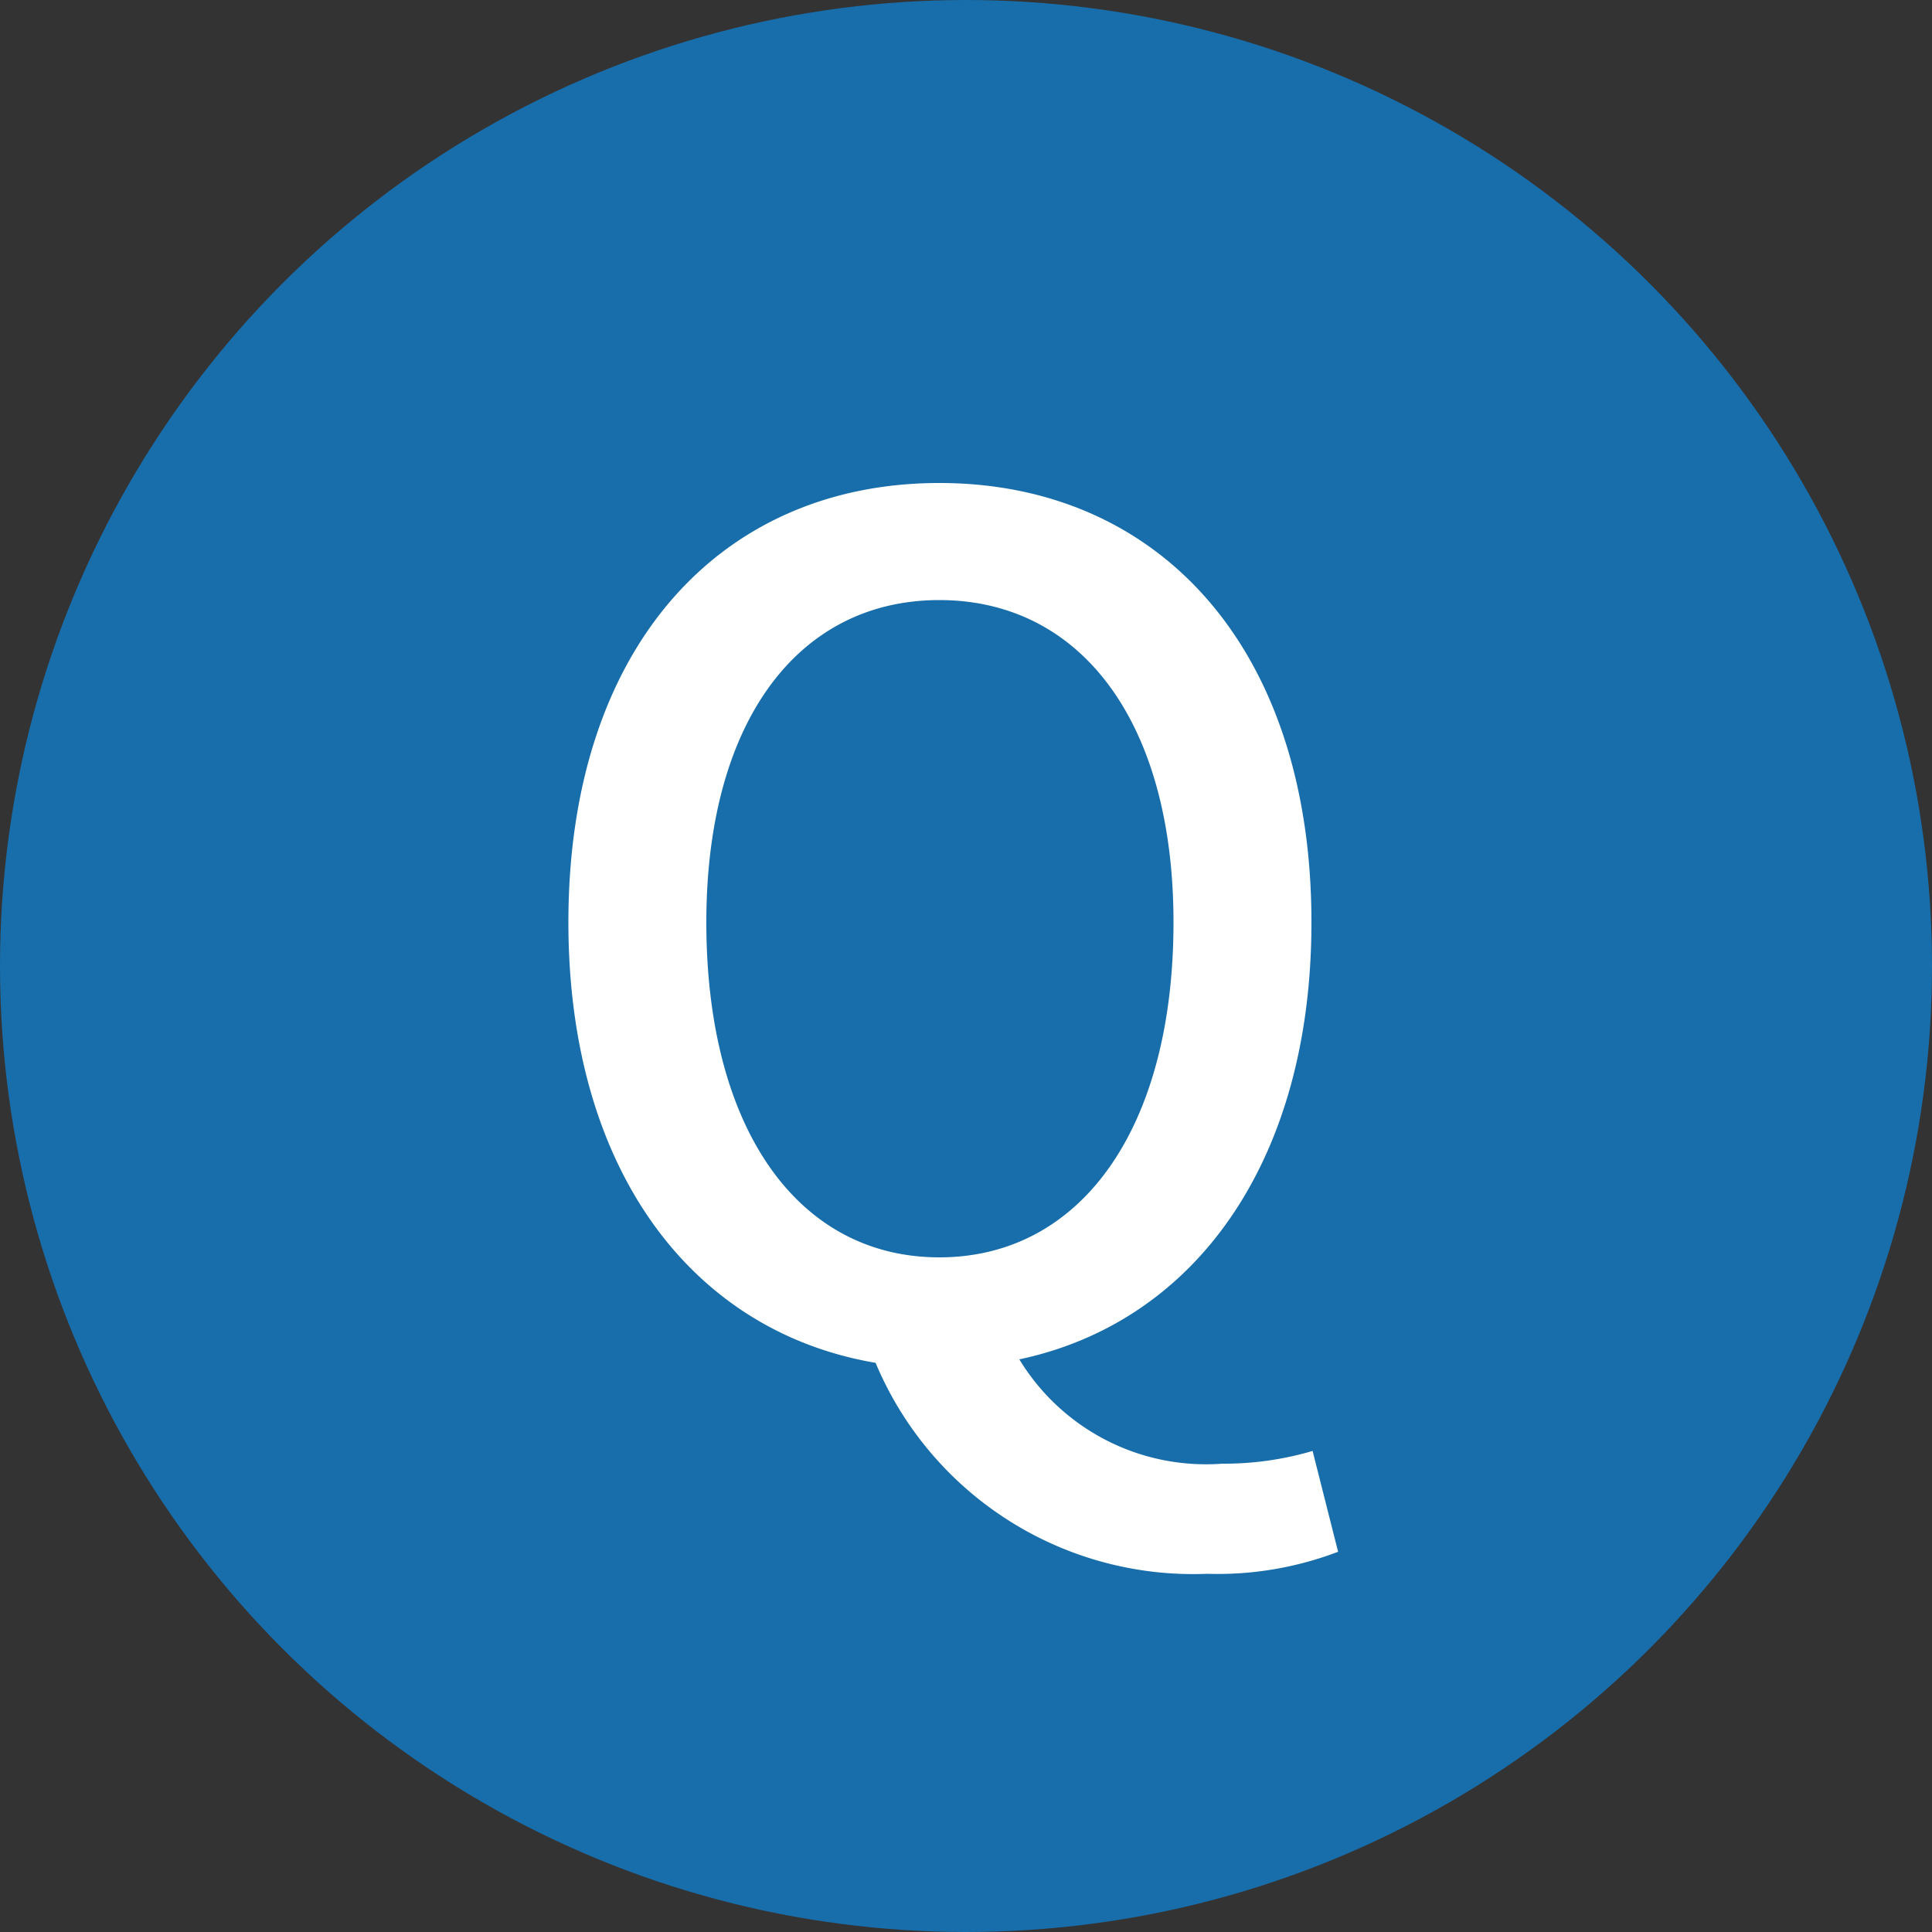
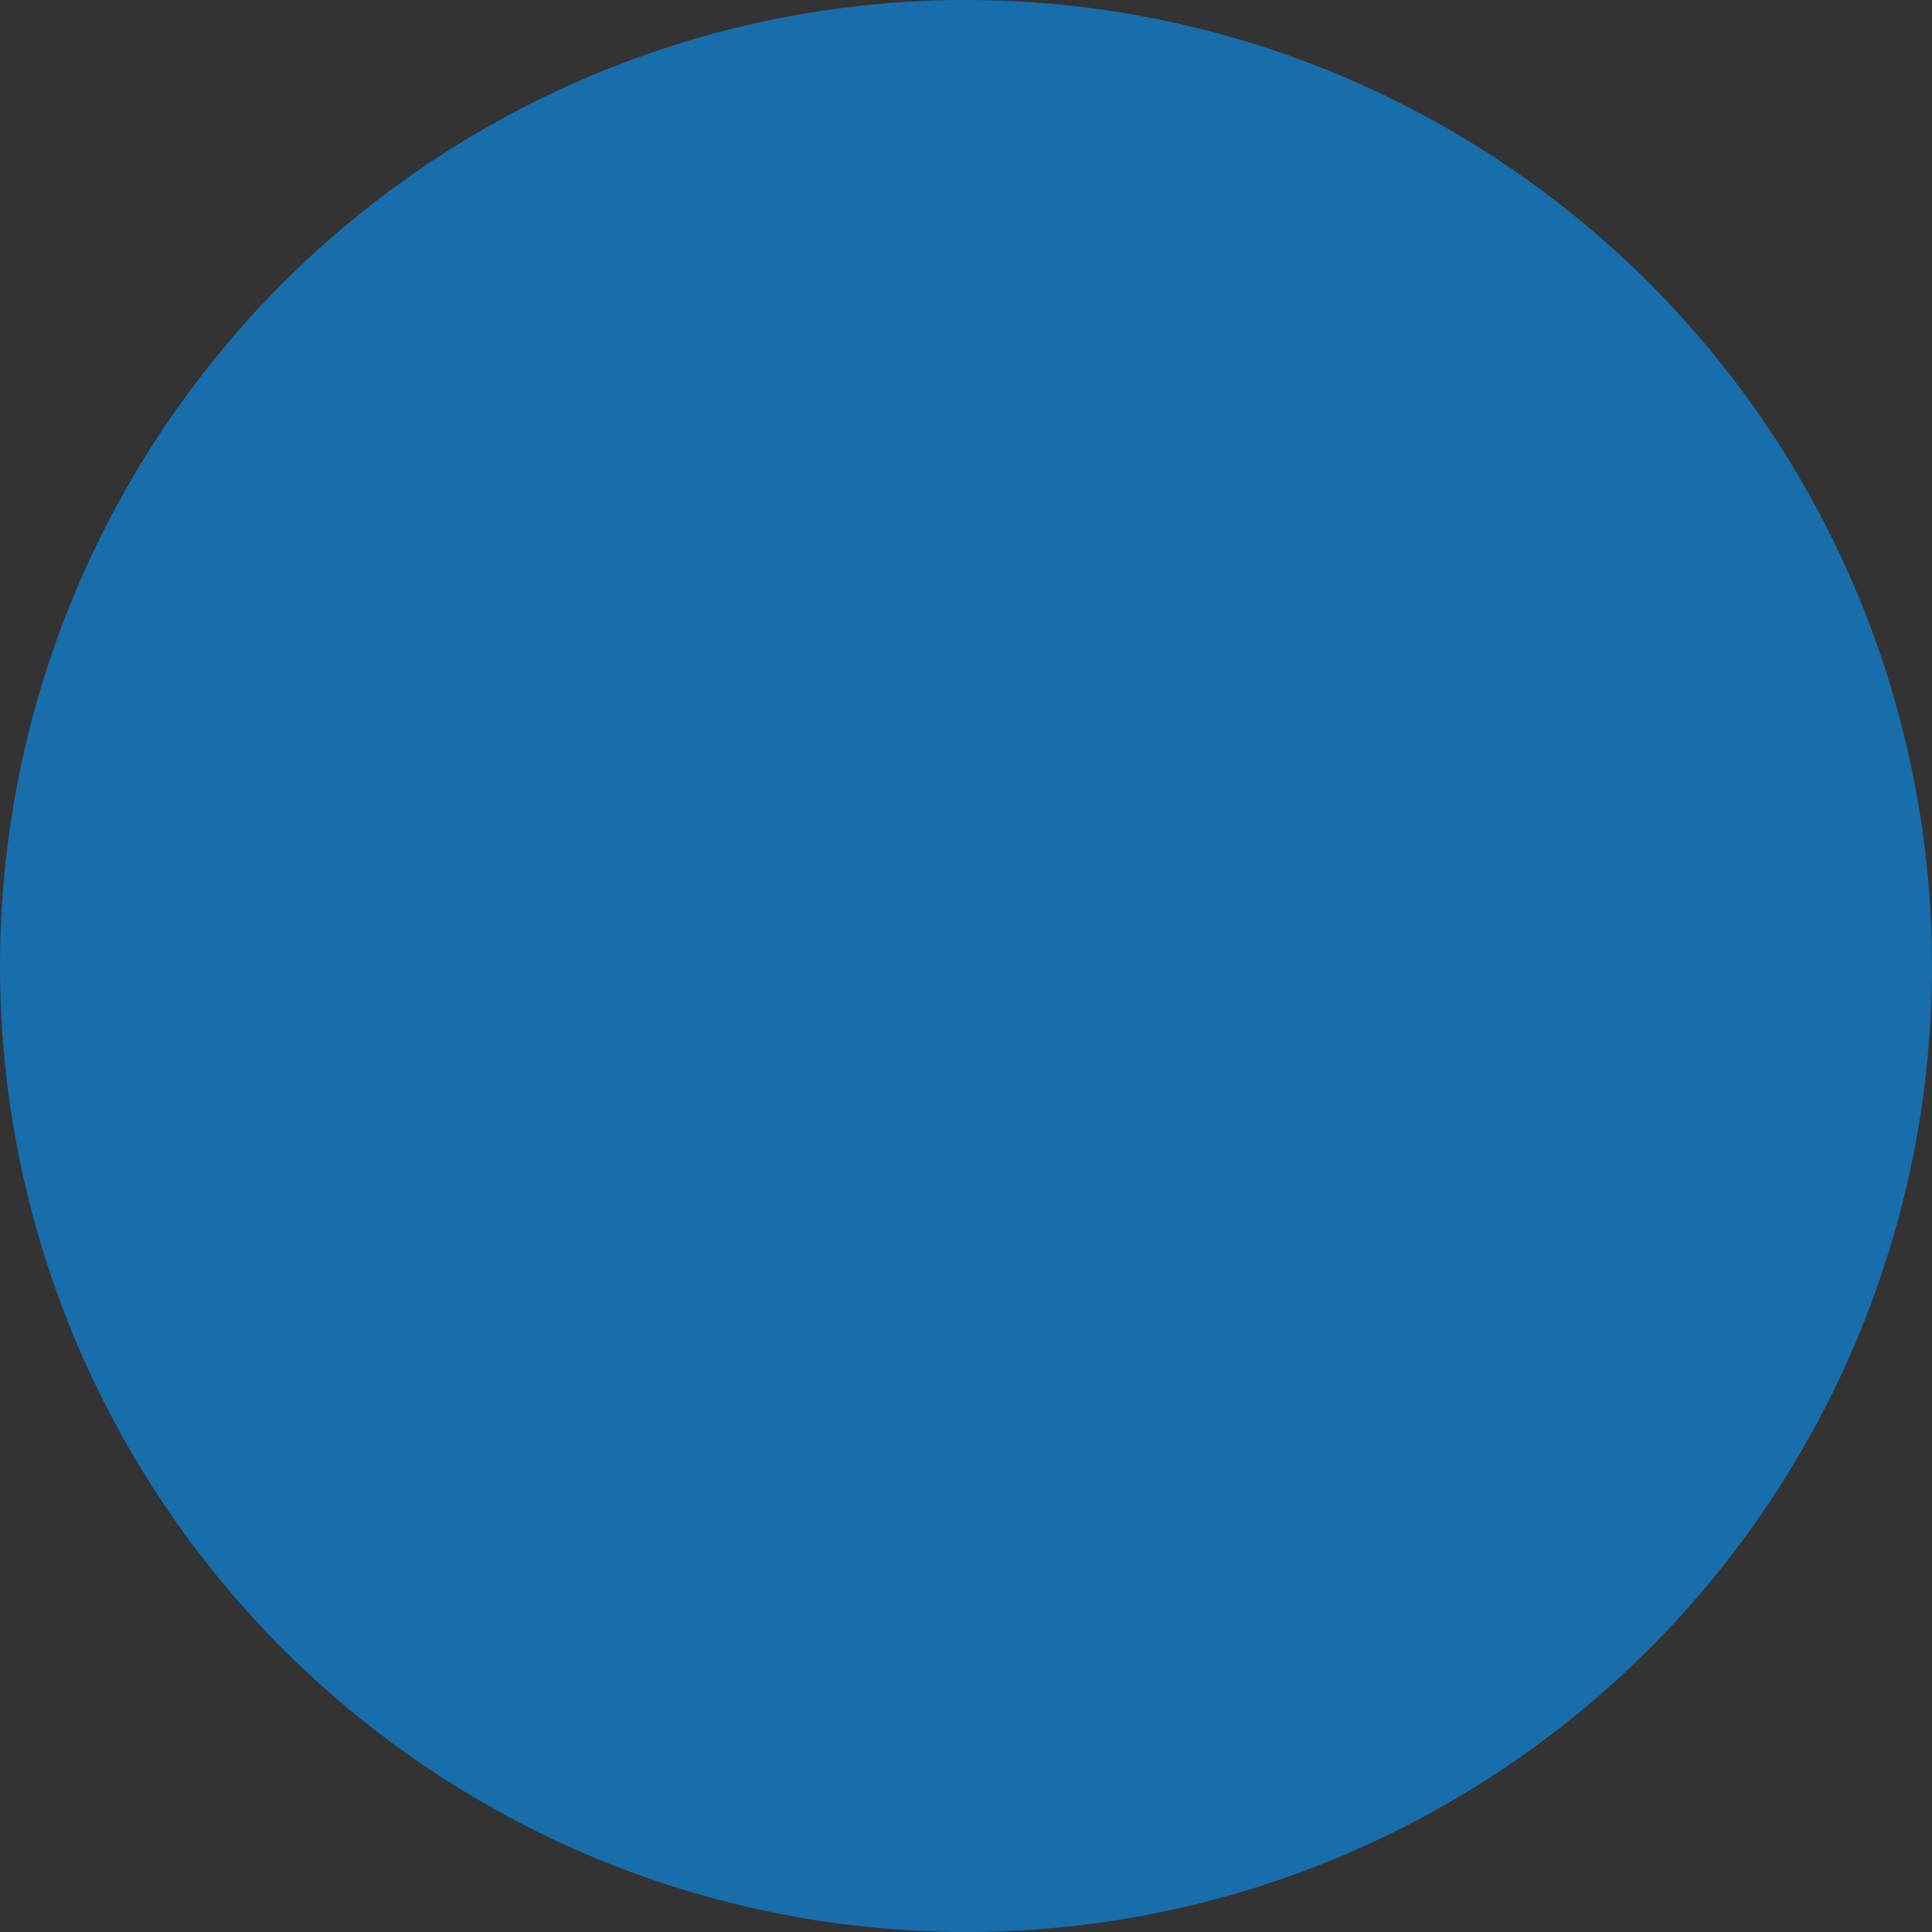
<svg xmlns="http://www.w3.org/2000/svg" width="50" height="50" viewBox="0 0 50 50">
  <rect x="0" y="0" width="50" height="50" fill="#333333" stroke="none" />
  <g id="グループ_1768" data-name="グループ 1768" transform="translate(-286 -20230)">
    <circle id="楕円形_5" data-name="楕円形 5" cx="25" cy="25" r="25" transform="translate(286 20230)" fill="#186dab" />
-     <path id="パス_97" data-name="パス 97" d="M11.31-2.46c-3.66,0-6.03-3.33-6.03-8.67,0-5.19,2.37-8.34,6.03-8.34s6.06,3.15,6.06,8.34C17.37-5.79,14.97-2.46,11.31-2.46Zm6.93,8.19a8.761,8.761,0,0,0,3.39-.57l-.66-2.61a8.1,8.1,0,0,1-2.34.33A5.652,5.652,0,0,1,13.38.18c4.53-.96,7.56-5.1,7.56-11.31,0-7.11-3.96-11.37-9.63-11.37s-9.6,4.26-9.6,11.37C1.71-4.74,4.89-.54,9.66.27A8.91,8.91,0,0,0,18.24,5.73Z" transform="translate(299 20265)" fill="#fff" />
  </g>
</svg>